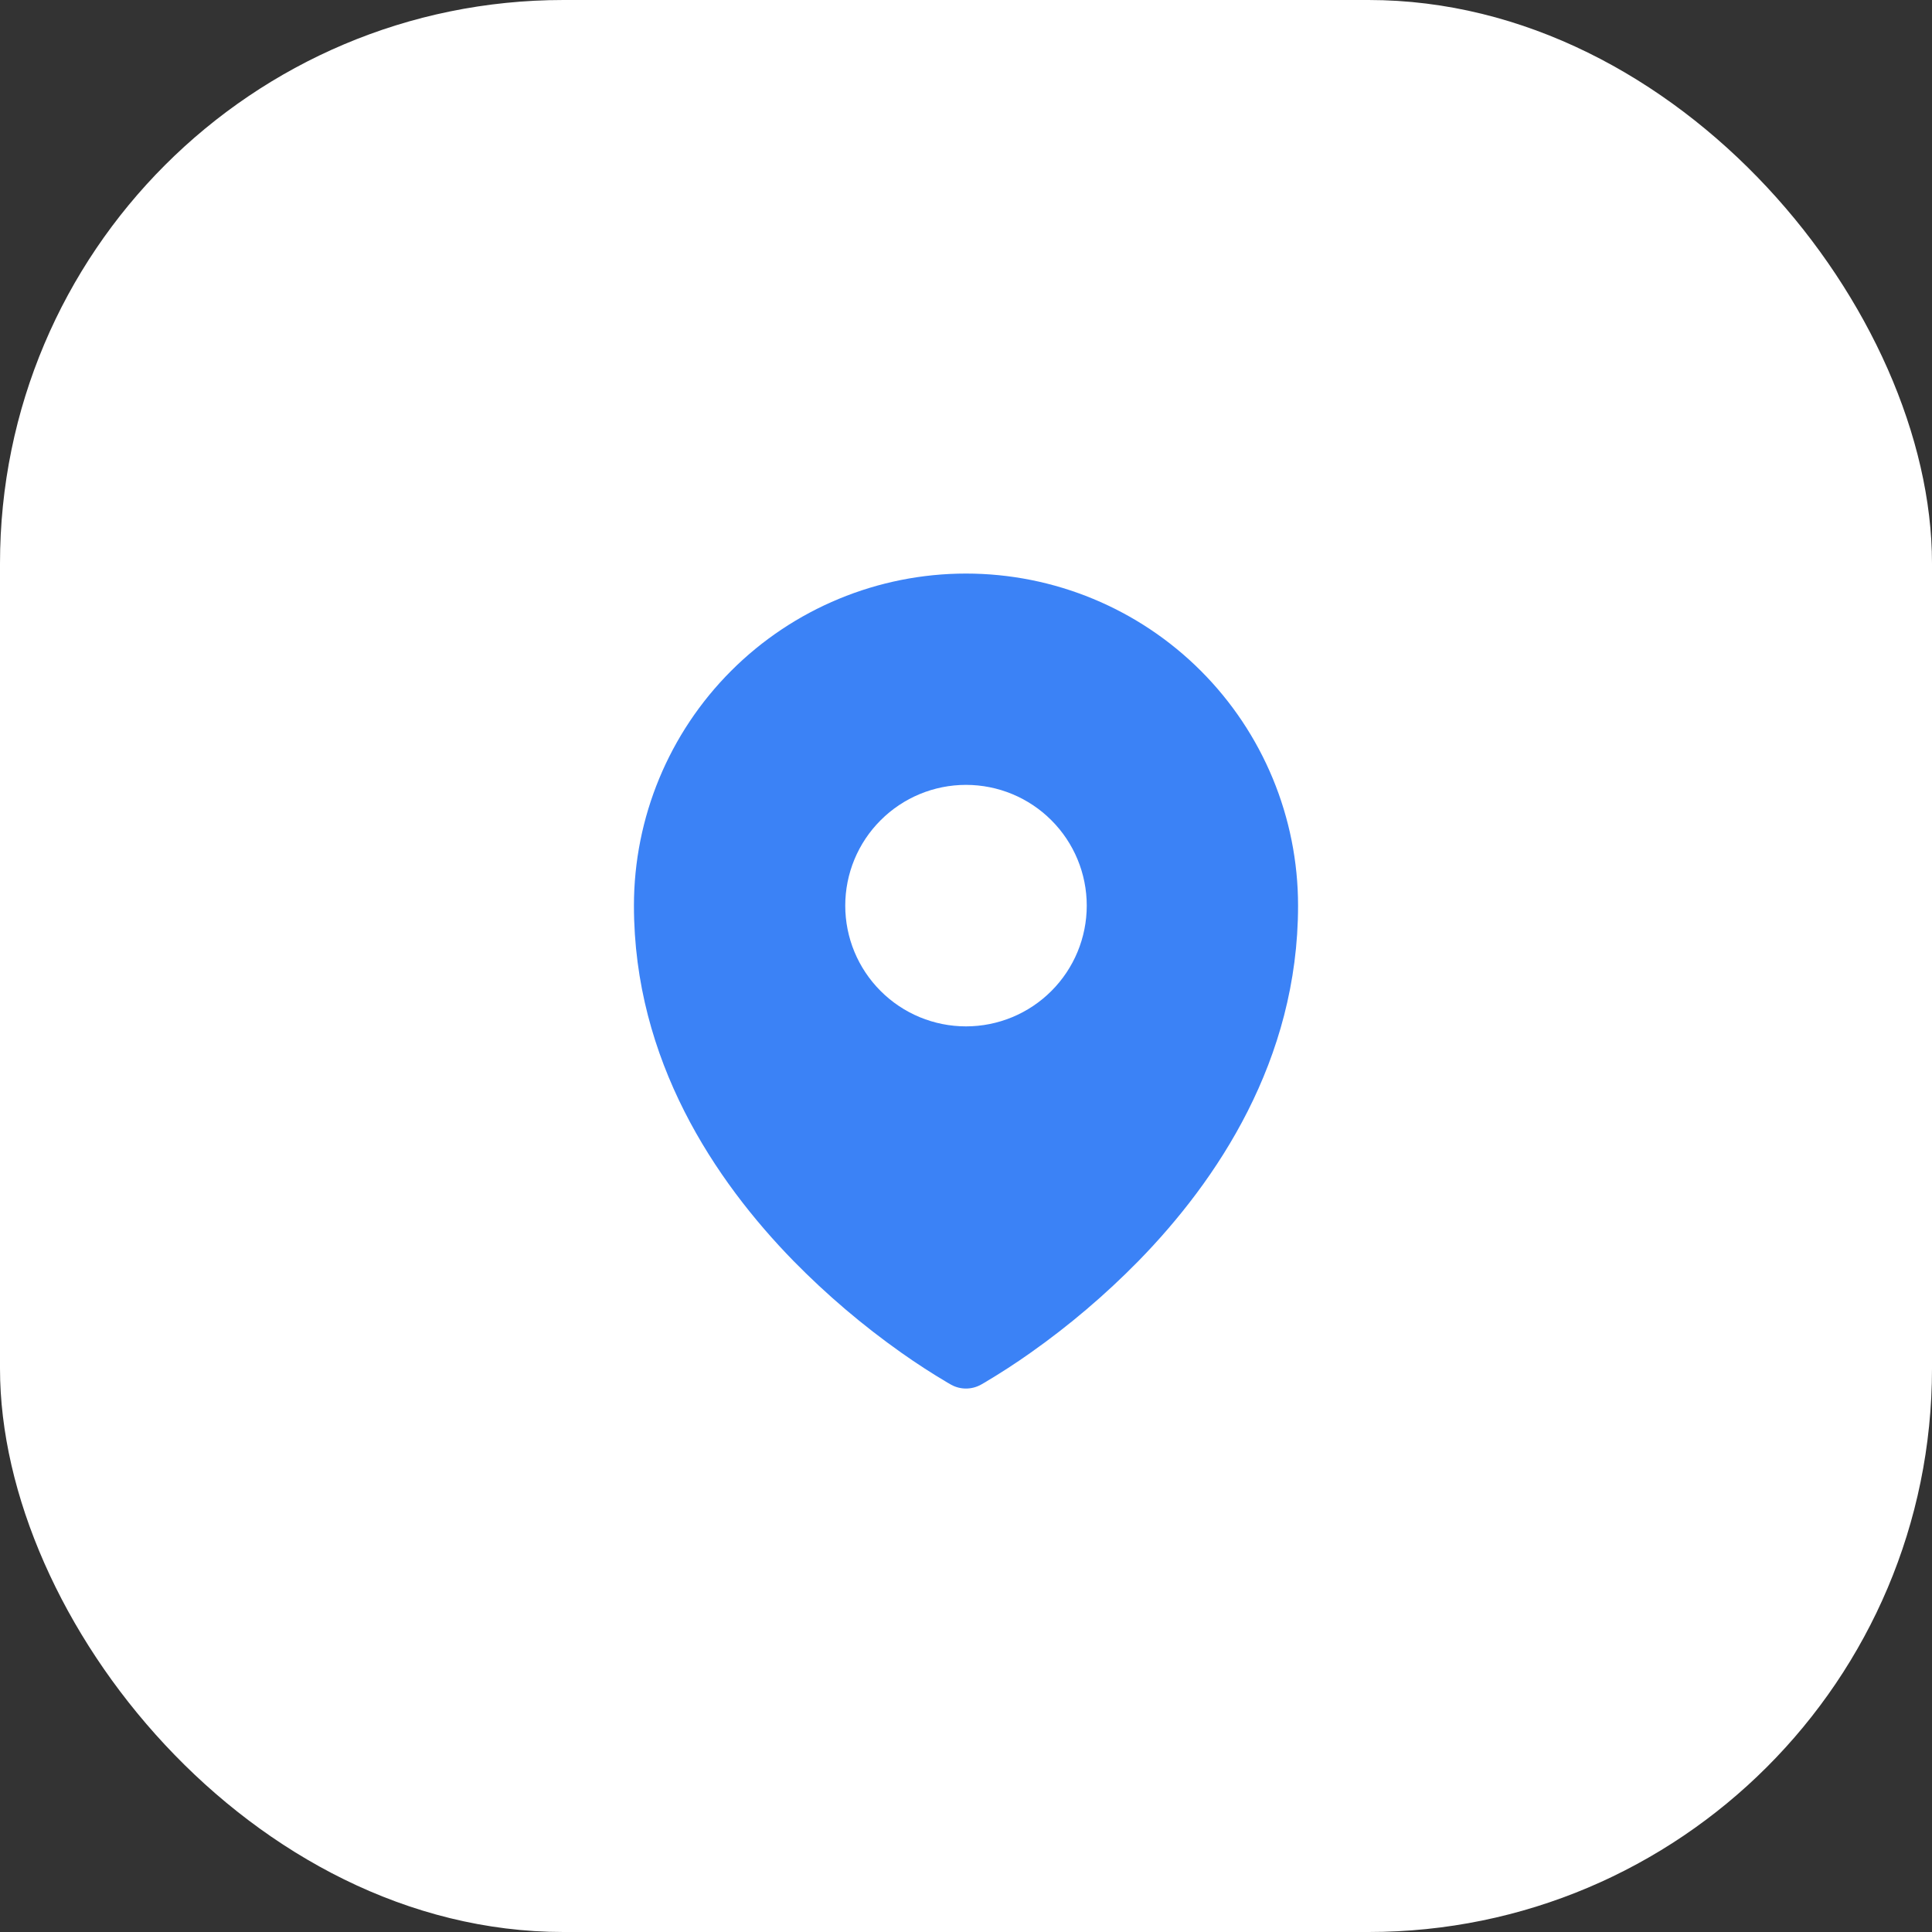
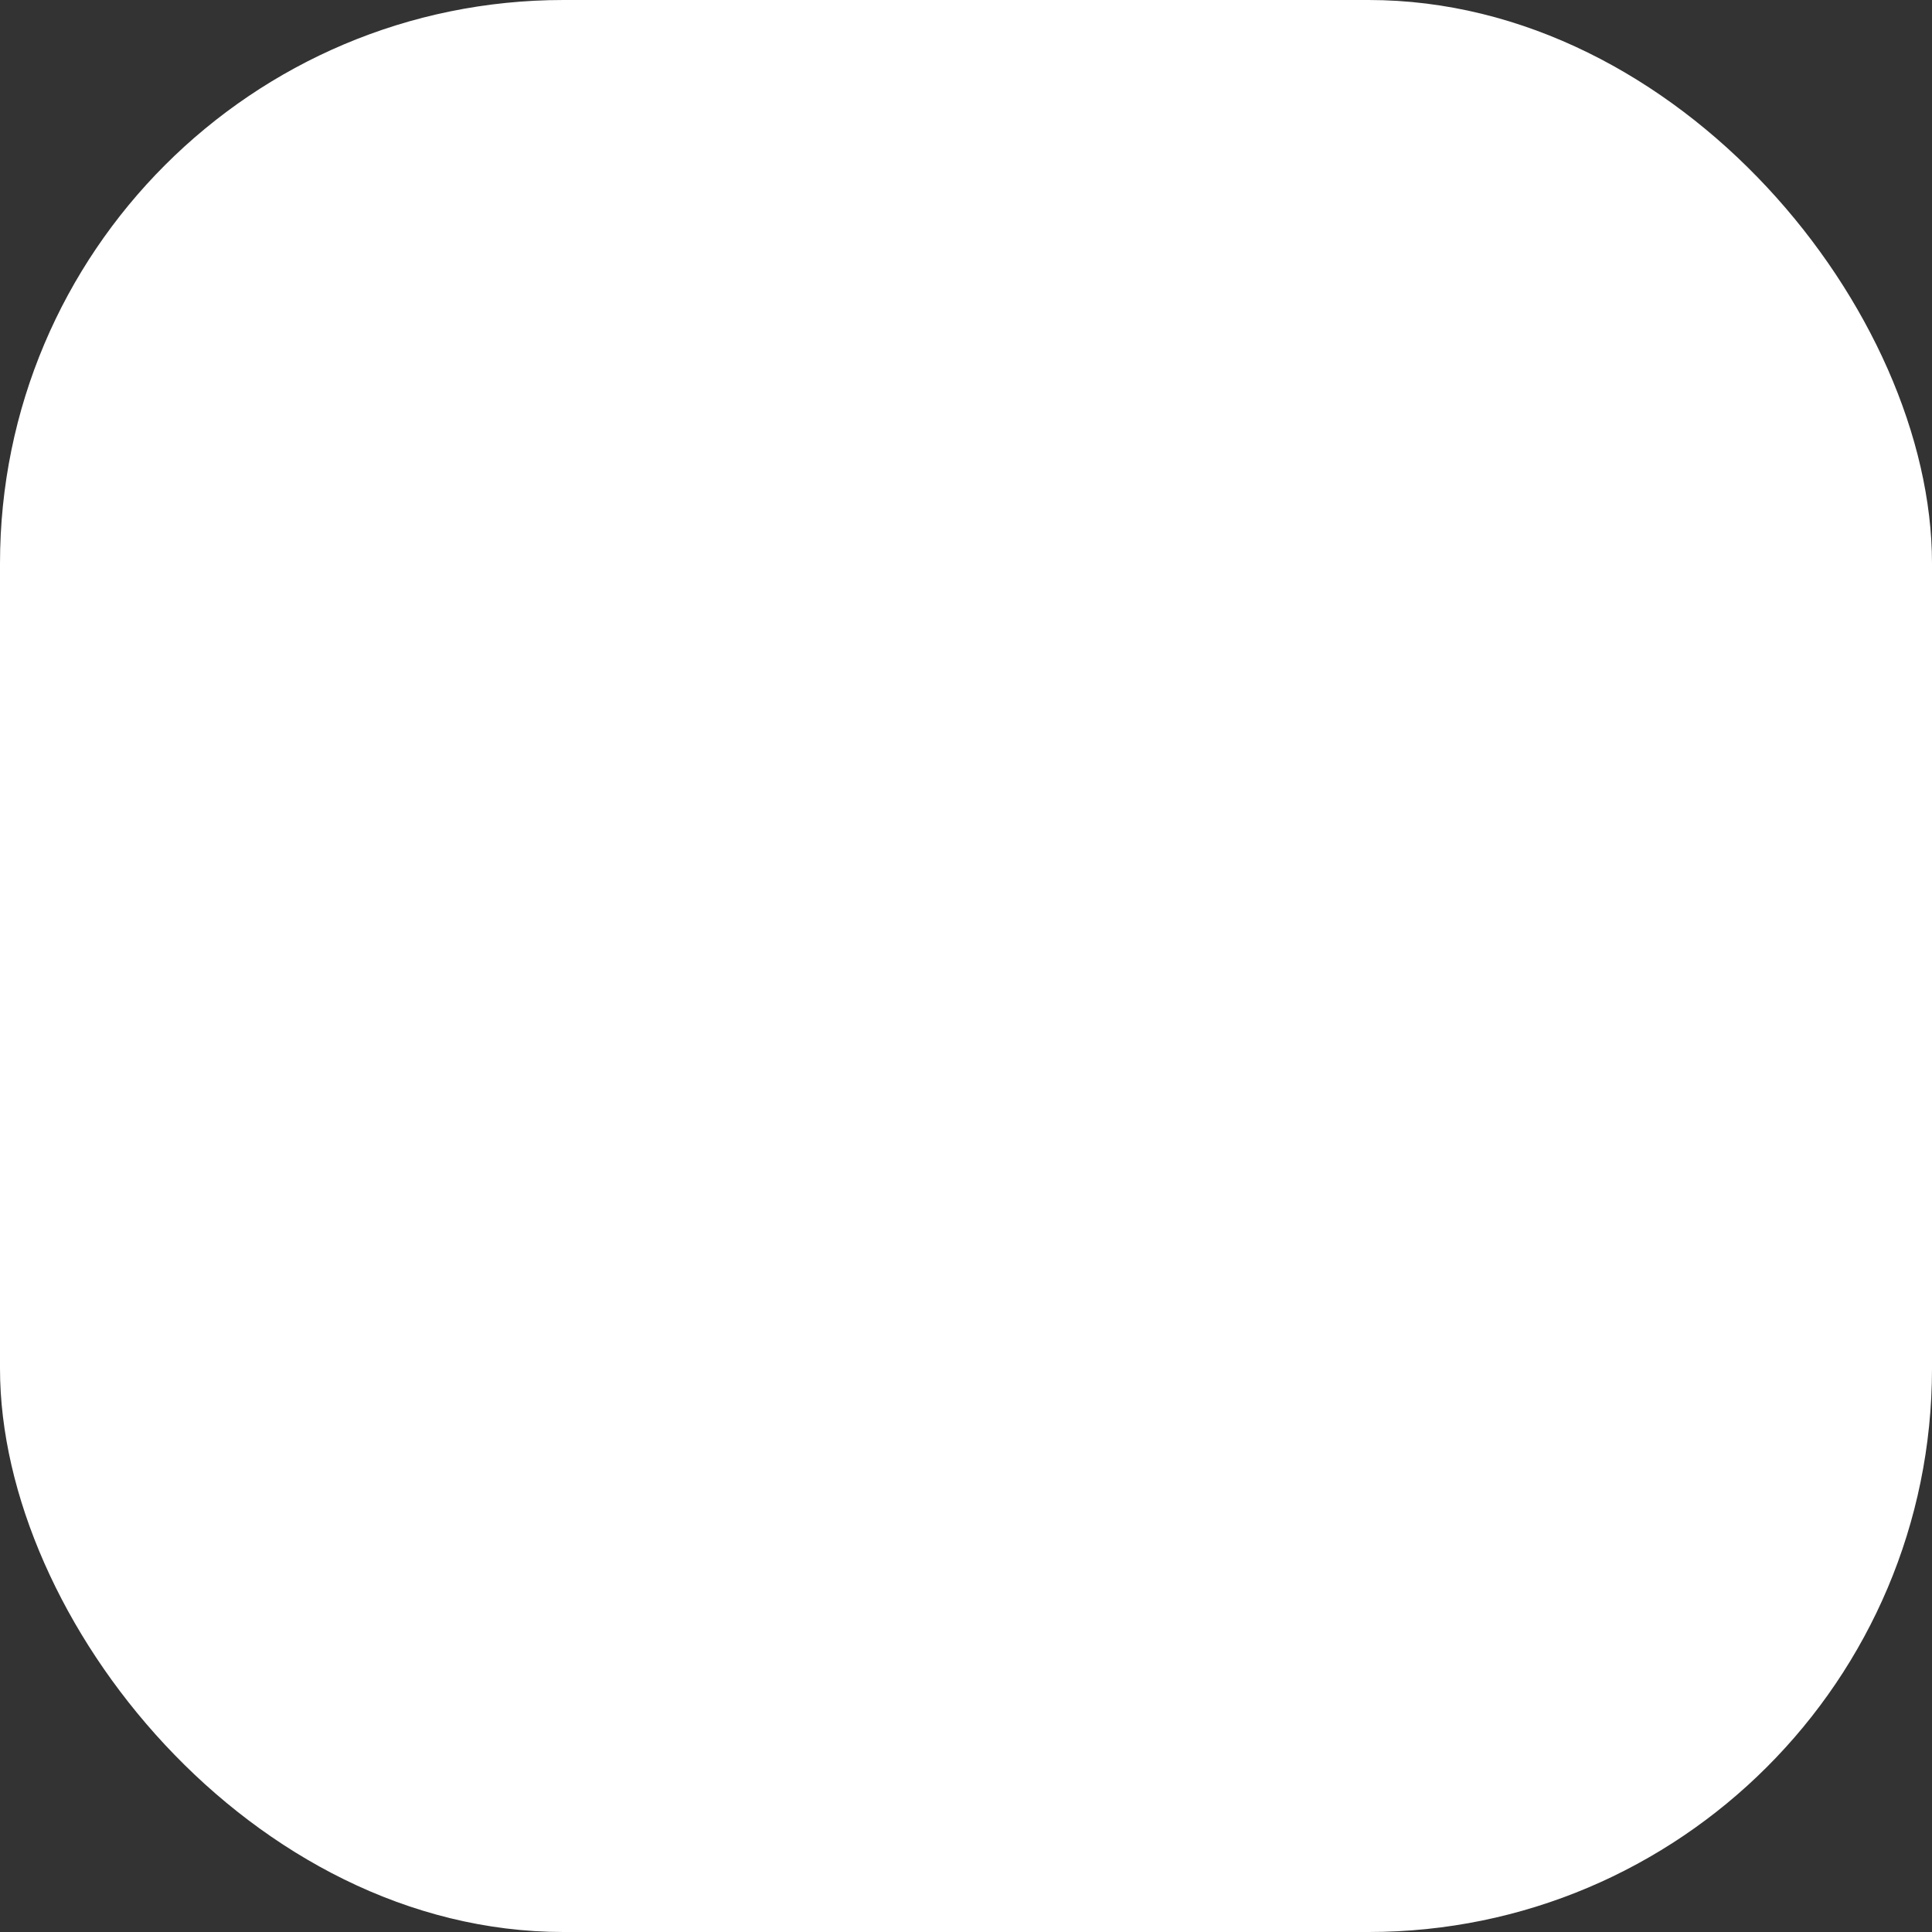
<svg xmlns="http://www.w3.org/2000/svg" width="48" height="48" viewBox="0 0 48 48" fill="none">
  <rect x="0" y="0" width="48" height="48" fill="#333333" stroke="none" />
  <rect width="48" height="48" rx="14" fill="white" />
-   <path fill-rule="evenodd" clip-rule="evenodd" d="M23.54 34.351L23.61 34.391L23.638 34.407C23.749 34.467 23.873 34.498 24 34.498C24.126 34.498 24.25 34.467 24.361 34.407L24.389 34.392L24.46 34.351C24.851 34.119 25.233 33.872 25.604 33.609C26.565 32.931 27.463 32.167 28.287 31.327C30.231 29.337 32.25 26.347 32.25 22.5C32.25 20.312 31.381 18.213 29.834 16.666C28.287 15.119 26.188 14.25 24 14.25C21.812 14.25 19.713 15.119 18.166 16.666C16.619 18.213 15.75 20.312 15.75 22.5C15.75 26.346 17.77 29.337 19.713 31.327C20.537 32.167 21.434 32.93 22.395 33.609C22.767 33.872 23.148 34.119 23.54 34.351ZM24 25.5C24.796 25.5 25.559 25.184 26.121 24.621C26.684 24.059 27 23.296 27 22.5C27 21.704 26.684 20.941 26.121 20.379C25.559 19.816 24.796 19.5 24 19.5C23.204 19.5 22.441 19.816 21.879 20.379C21.316 20.941 21 21.704 21 22.5C21 23.296 21.316 24.059 21.879 24.621C22.441 25.184 23.204 25.5 24 25.5Z" fill="#3B82F6" />
</svg>